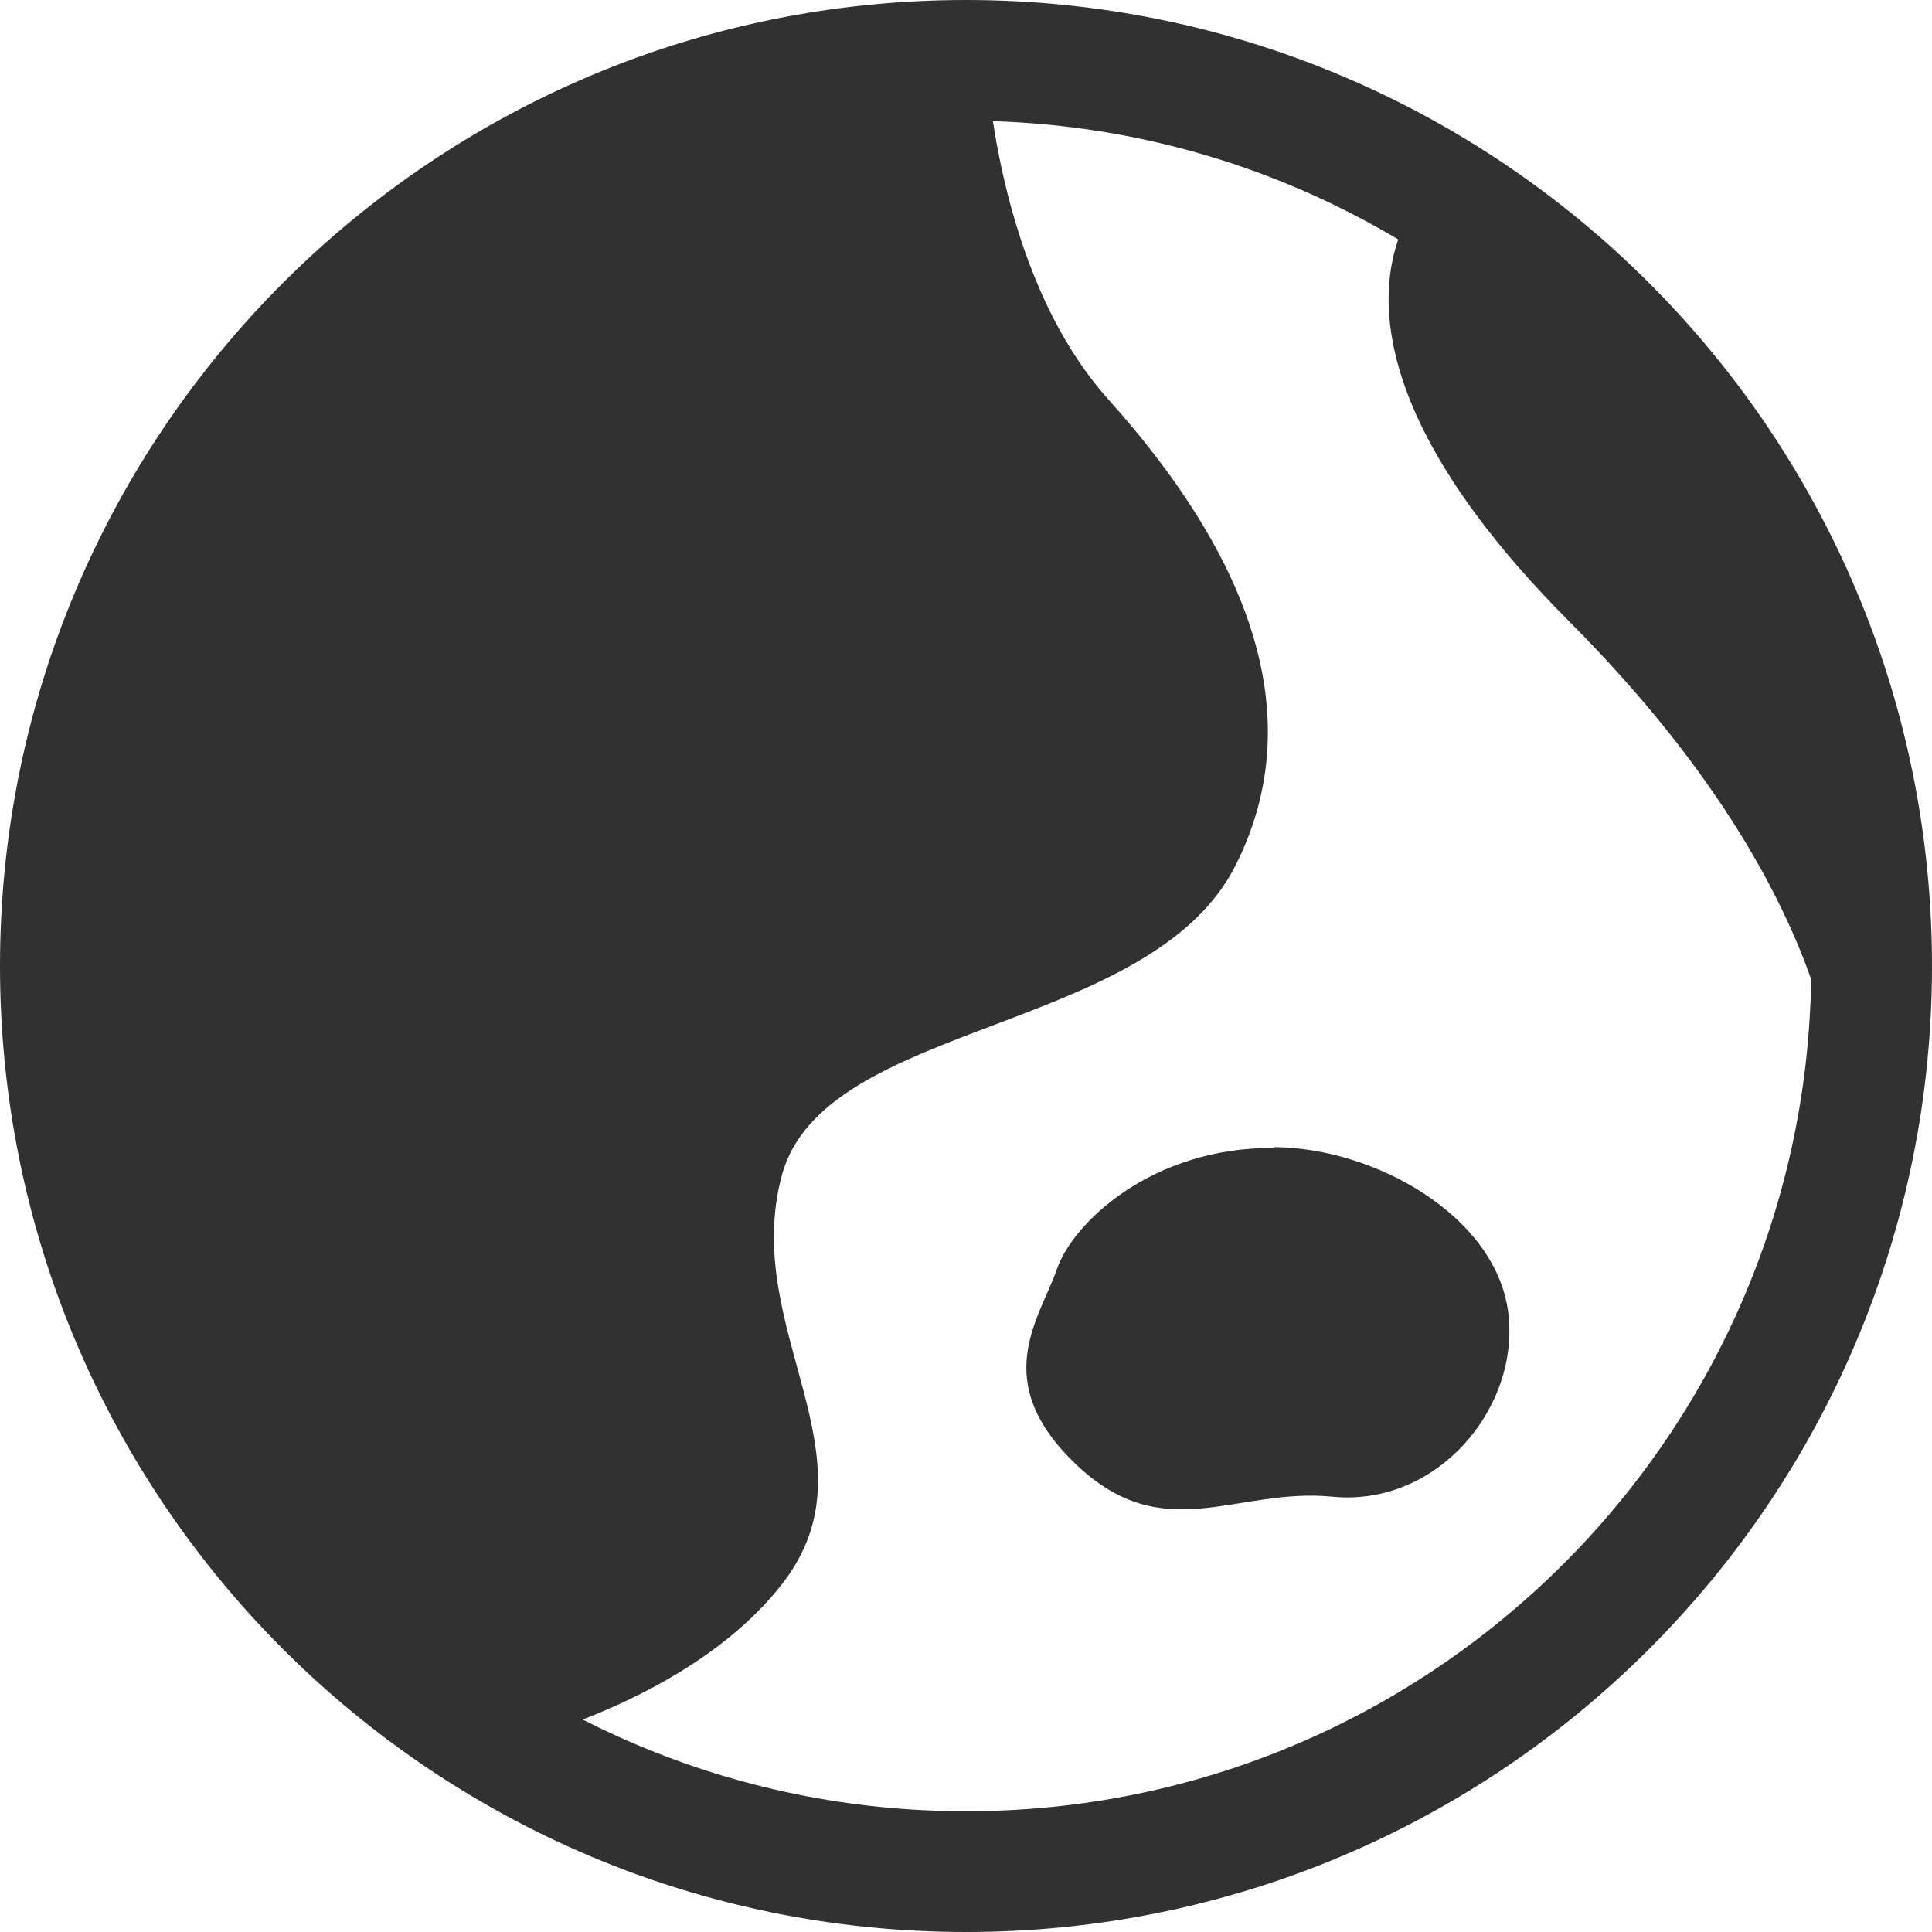
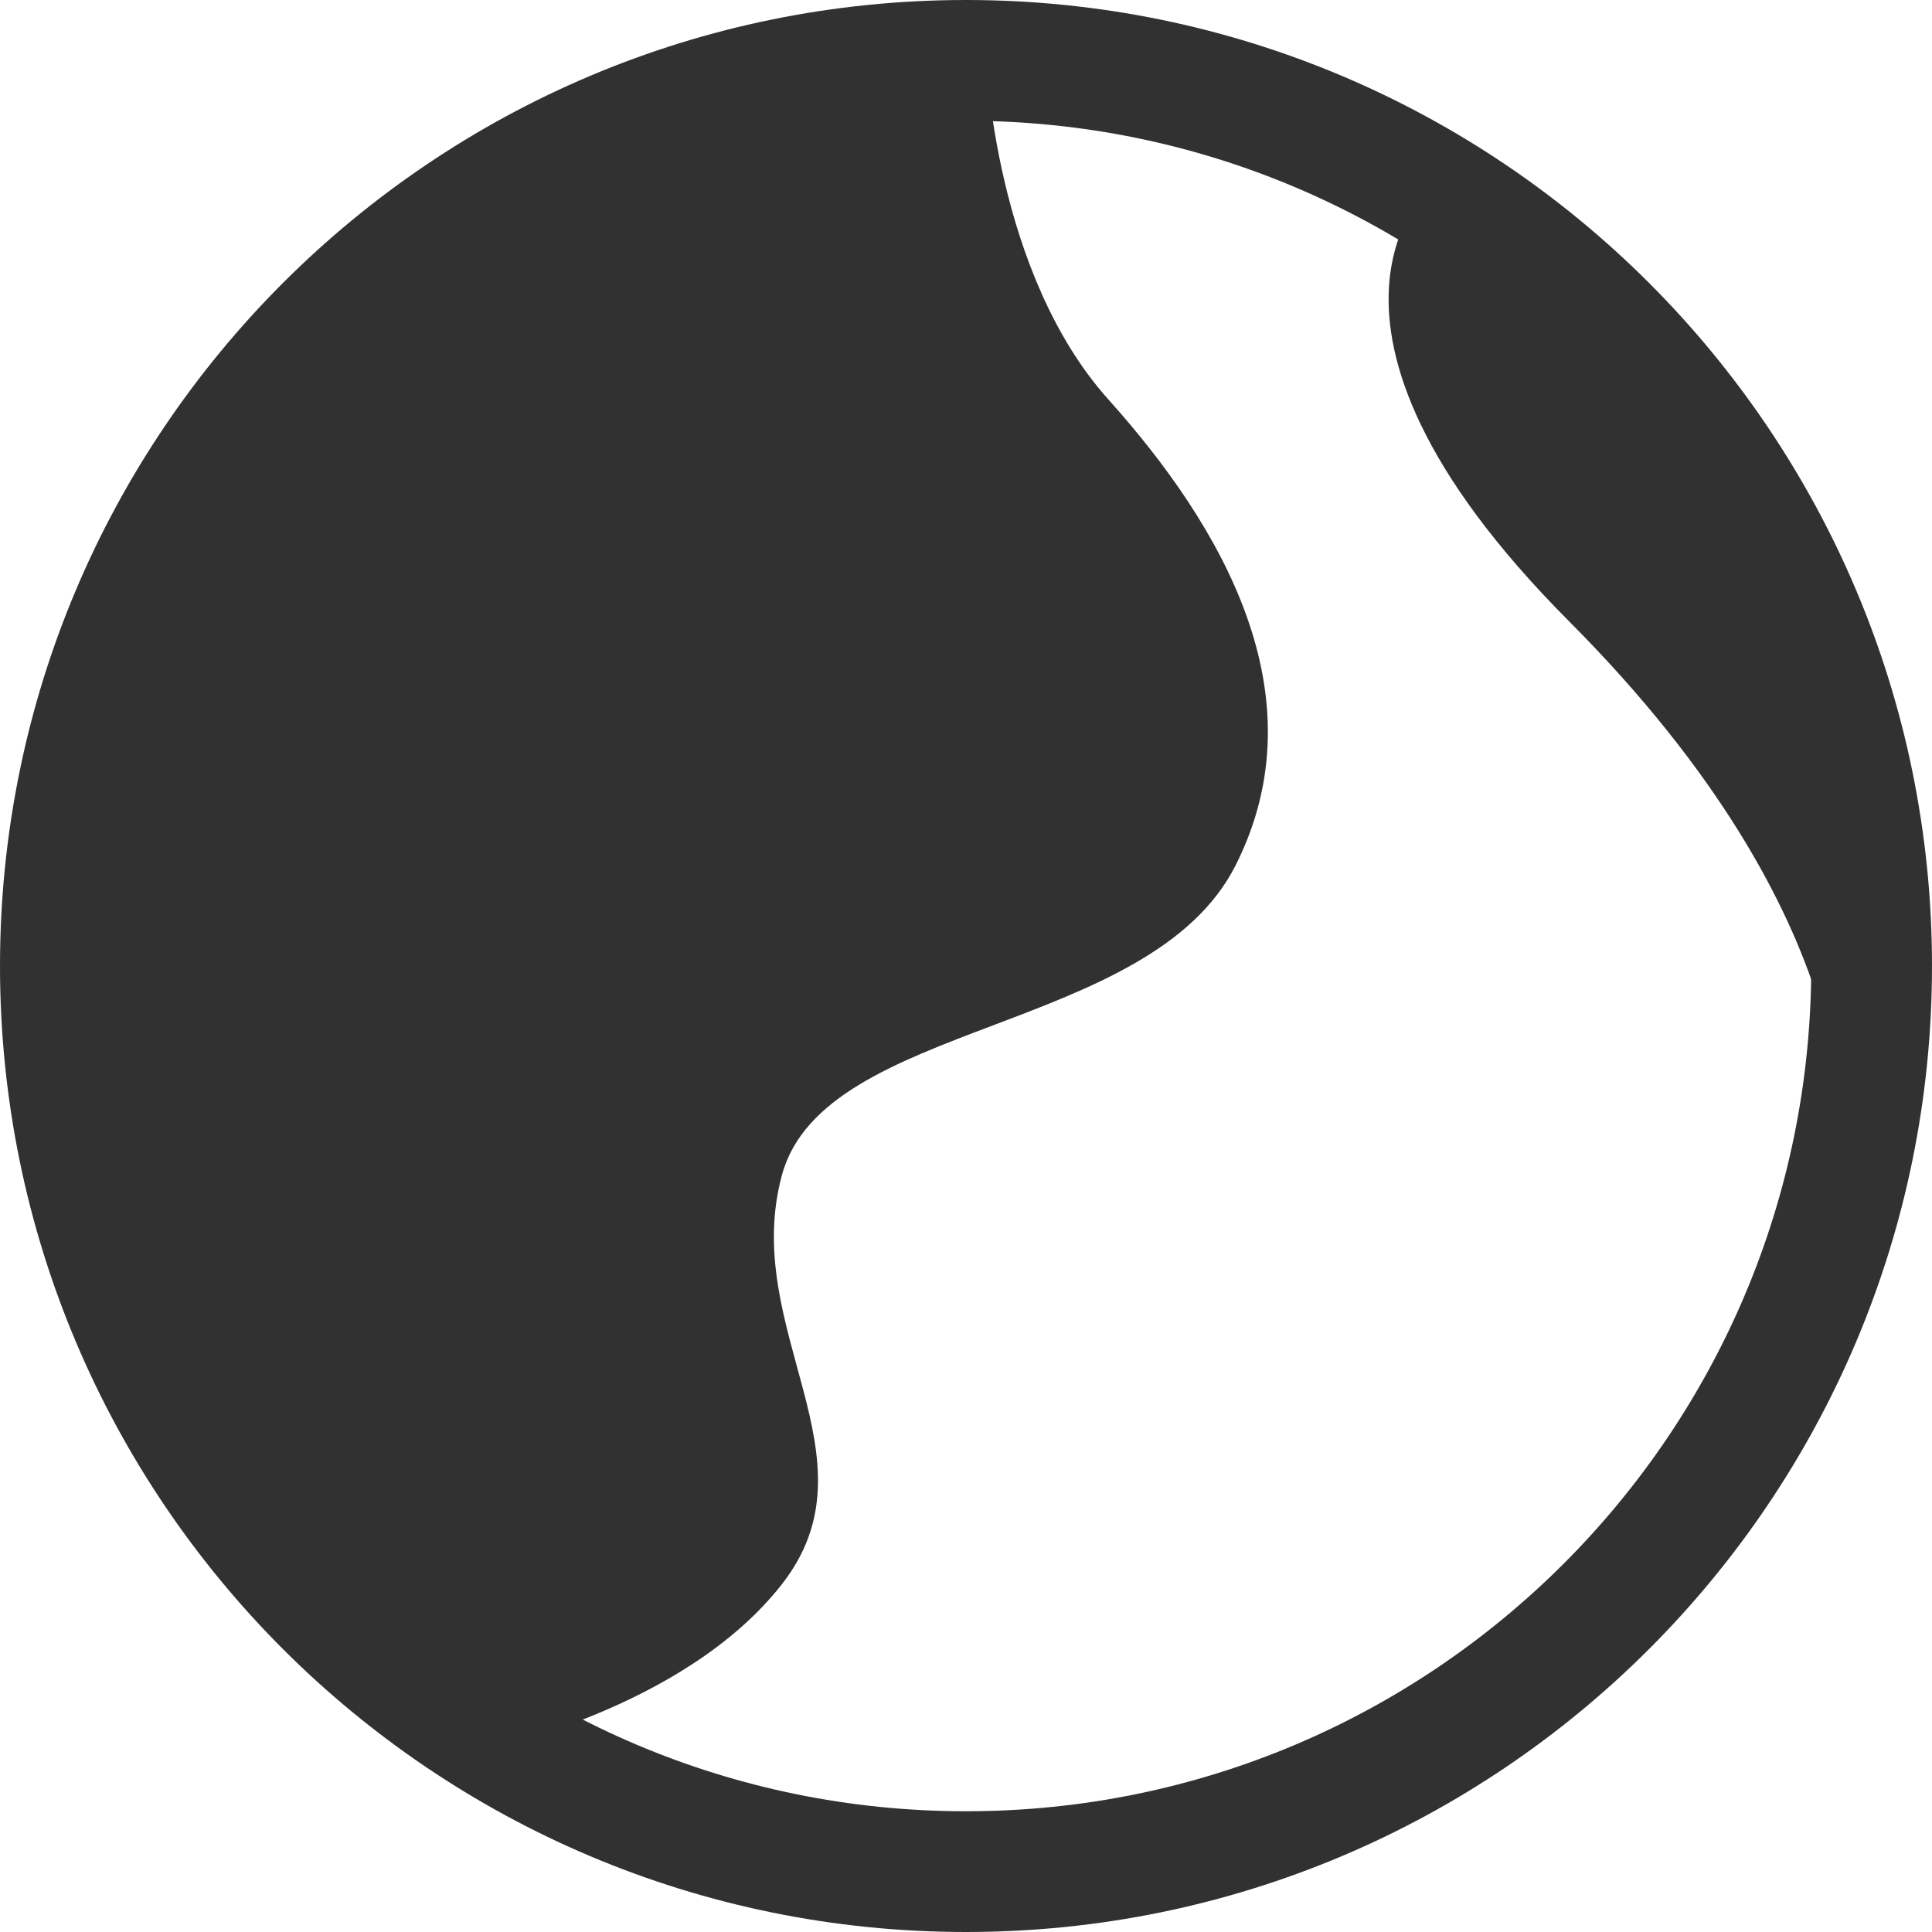
<svg xmlns="http://www.w3.org/2000/svg" width="16" height="16" viewBox="0 0 16 16" fill="none">
  <path d="M8 15.5C12.142 15.5 15.5 12.142 15.5 8C15.5 3.858 12.142 0.5 8 0.5C3.858 0.5 0.5 3.858 0.5 8C0.5 12.142 3.858 15.5 8 15.5Z" stroke="#313131" stroke-miterlimit="10" />
  <path d="M8.169 0.5C8.169 0.5 8.238 2.259 9.179 3.308C10.12 4.357 10.94 5.76 10.234 7.164C9.528 8.568 6.826 8.447 6.476 9.73C6.127 11.013 7.296 12.07 6.476 13.119C5.657 14.168 3.979 14.5 3.979 14.5C3.979 14.5 0.76 12.825 0.51 8.123C0.259 3.421 4.814 0.492 8.169 0.5Z" fill="#313131" />
-   <path d="M10.547 9.507C9.542 9.5 8.885 10.126 8.753 10.51C8.606 10.93 8.188 11.441 8.915 12.131C9.643 12.821 10.238 12.316 11.035 12.395C11.909 12.48 12.597 11.648 12.489 10.858C12.38 10.069 11.39 9.507 10.555 9.5L10.547 9.507Z" fill="#313131" />
  <path d="M11.883 1.5C11.883 1.5 10.497 2.64 12.997 5.148C15.496 7.657 15.232 9.5 15.232 9.5C15.232 9.5 15.892 8.664 15.141 5.504C14.391 2.344 11.883 1.507 11.883 1.507V1.5Z" fill="#313131" />
</svg>